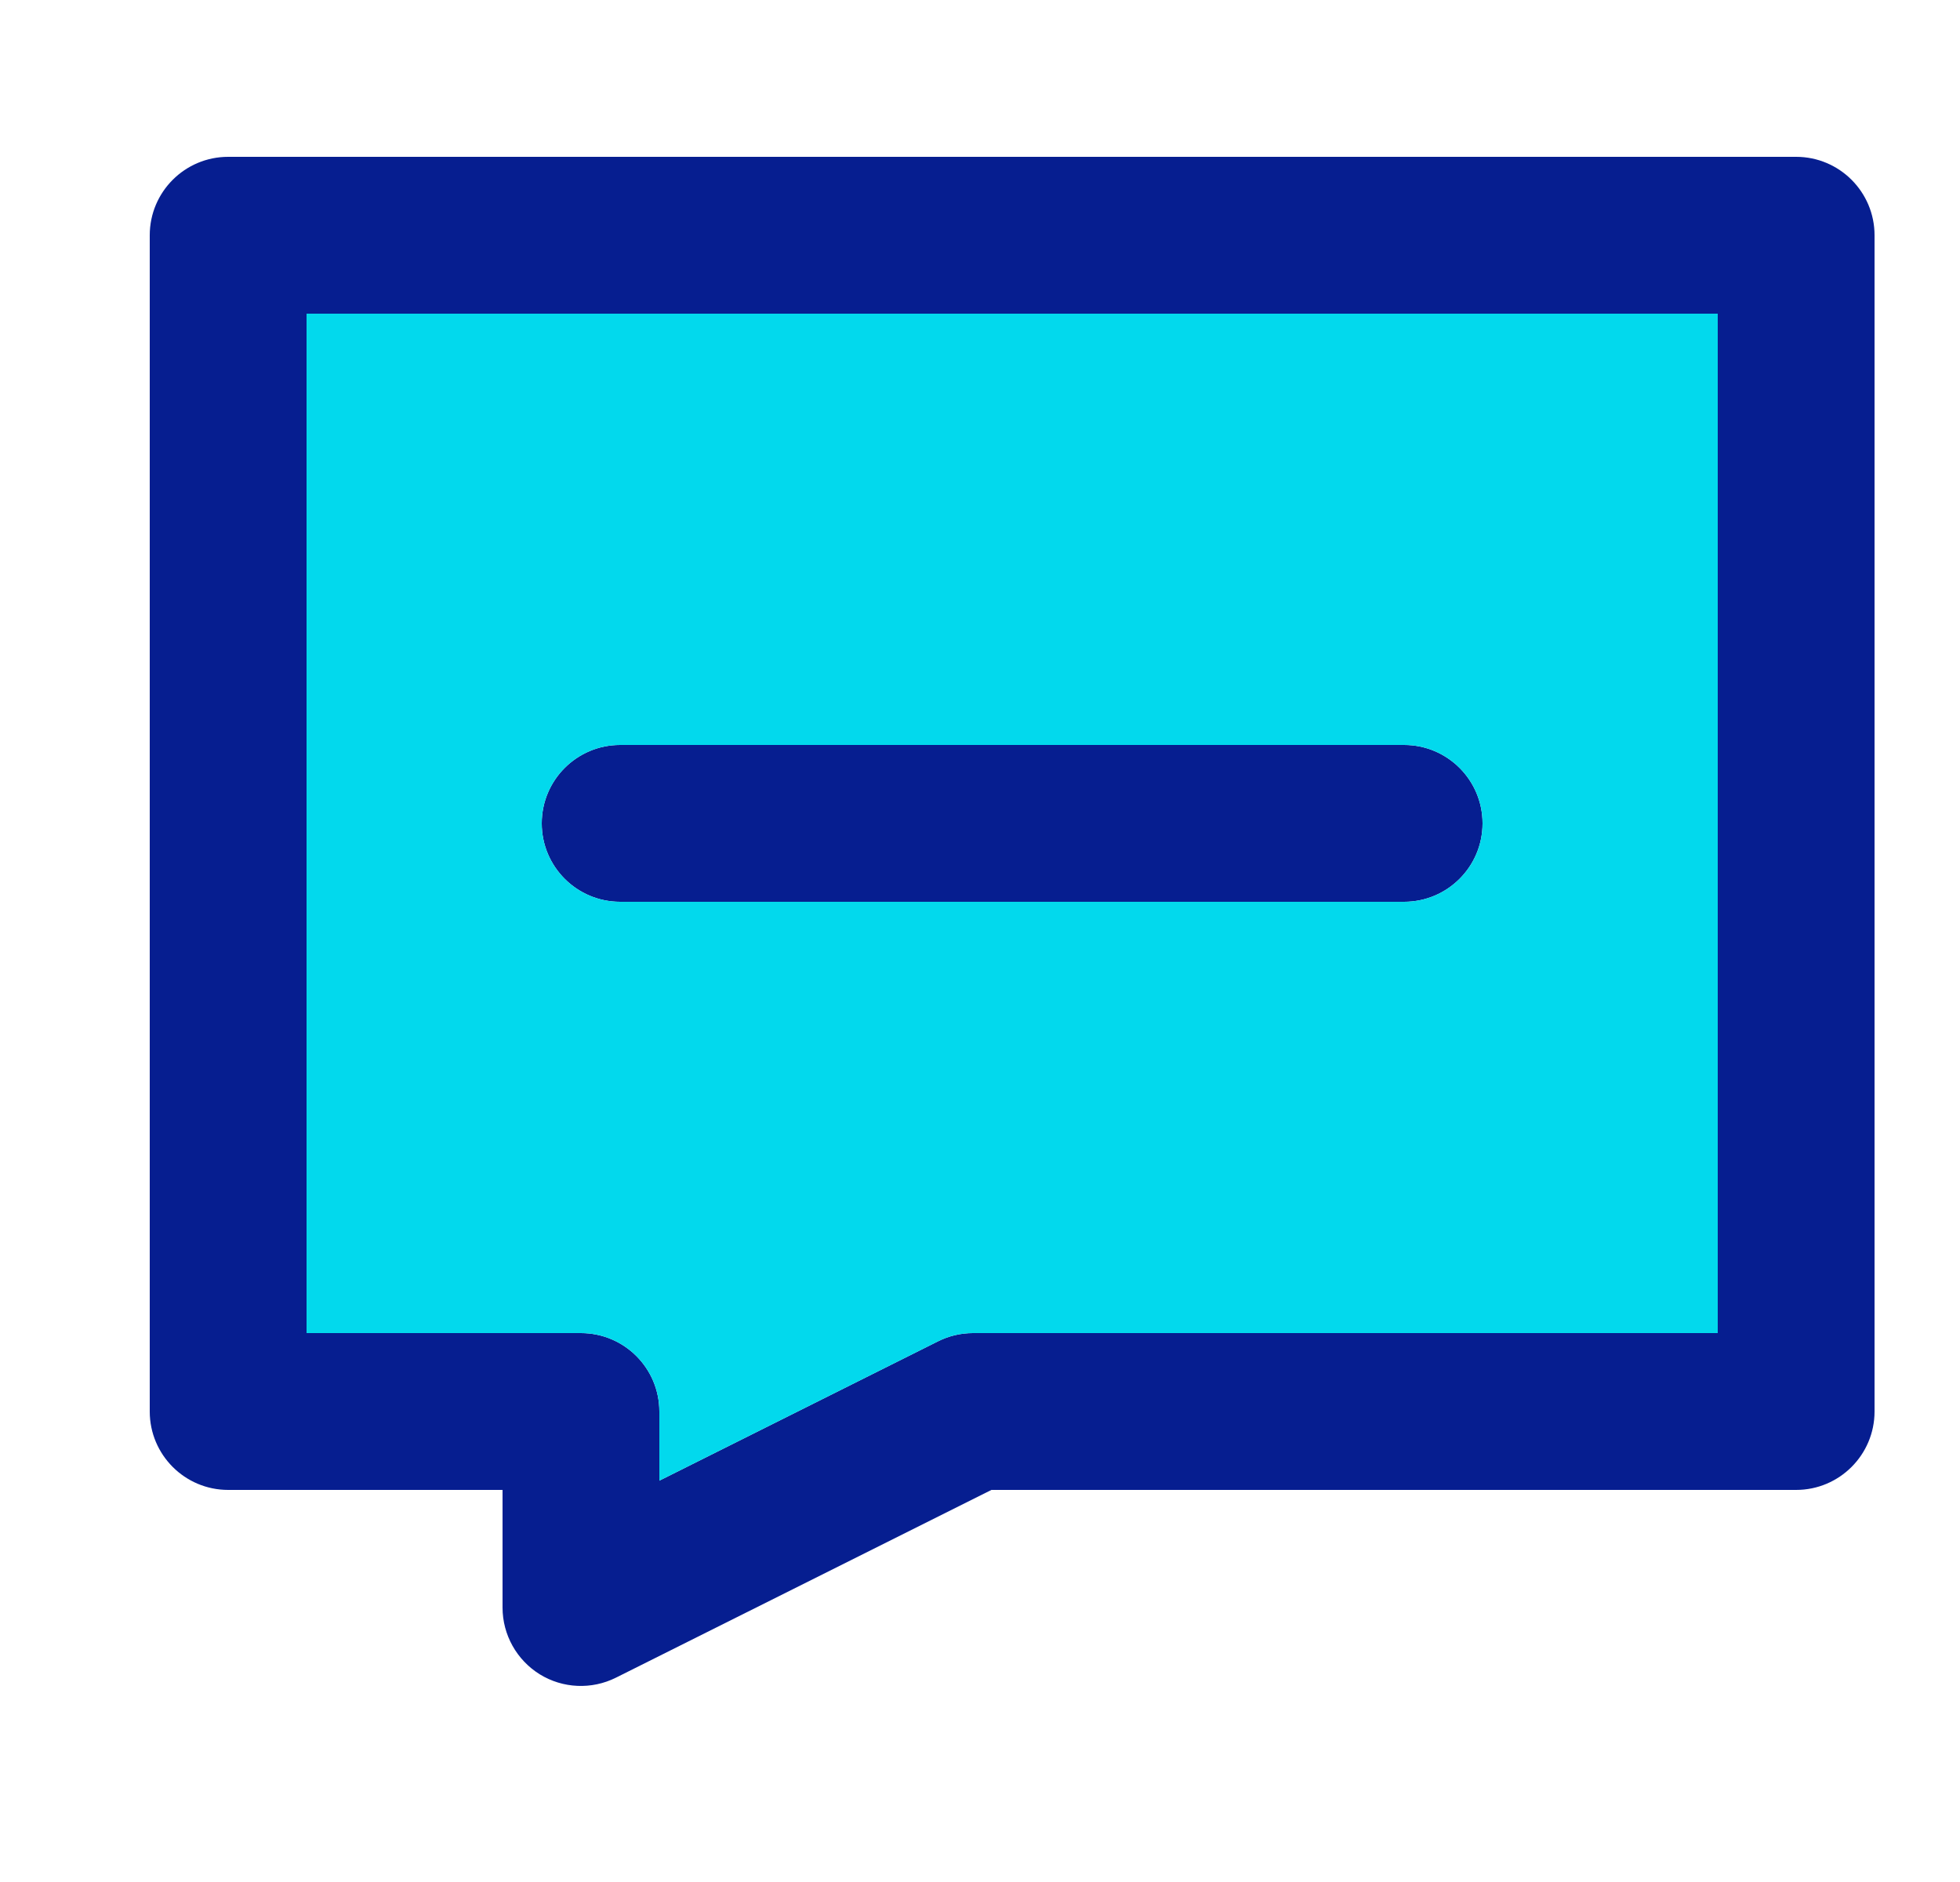
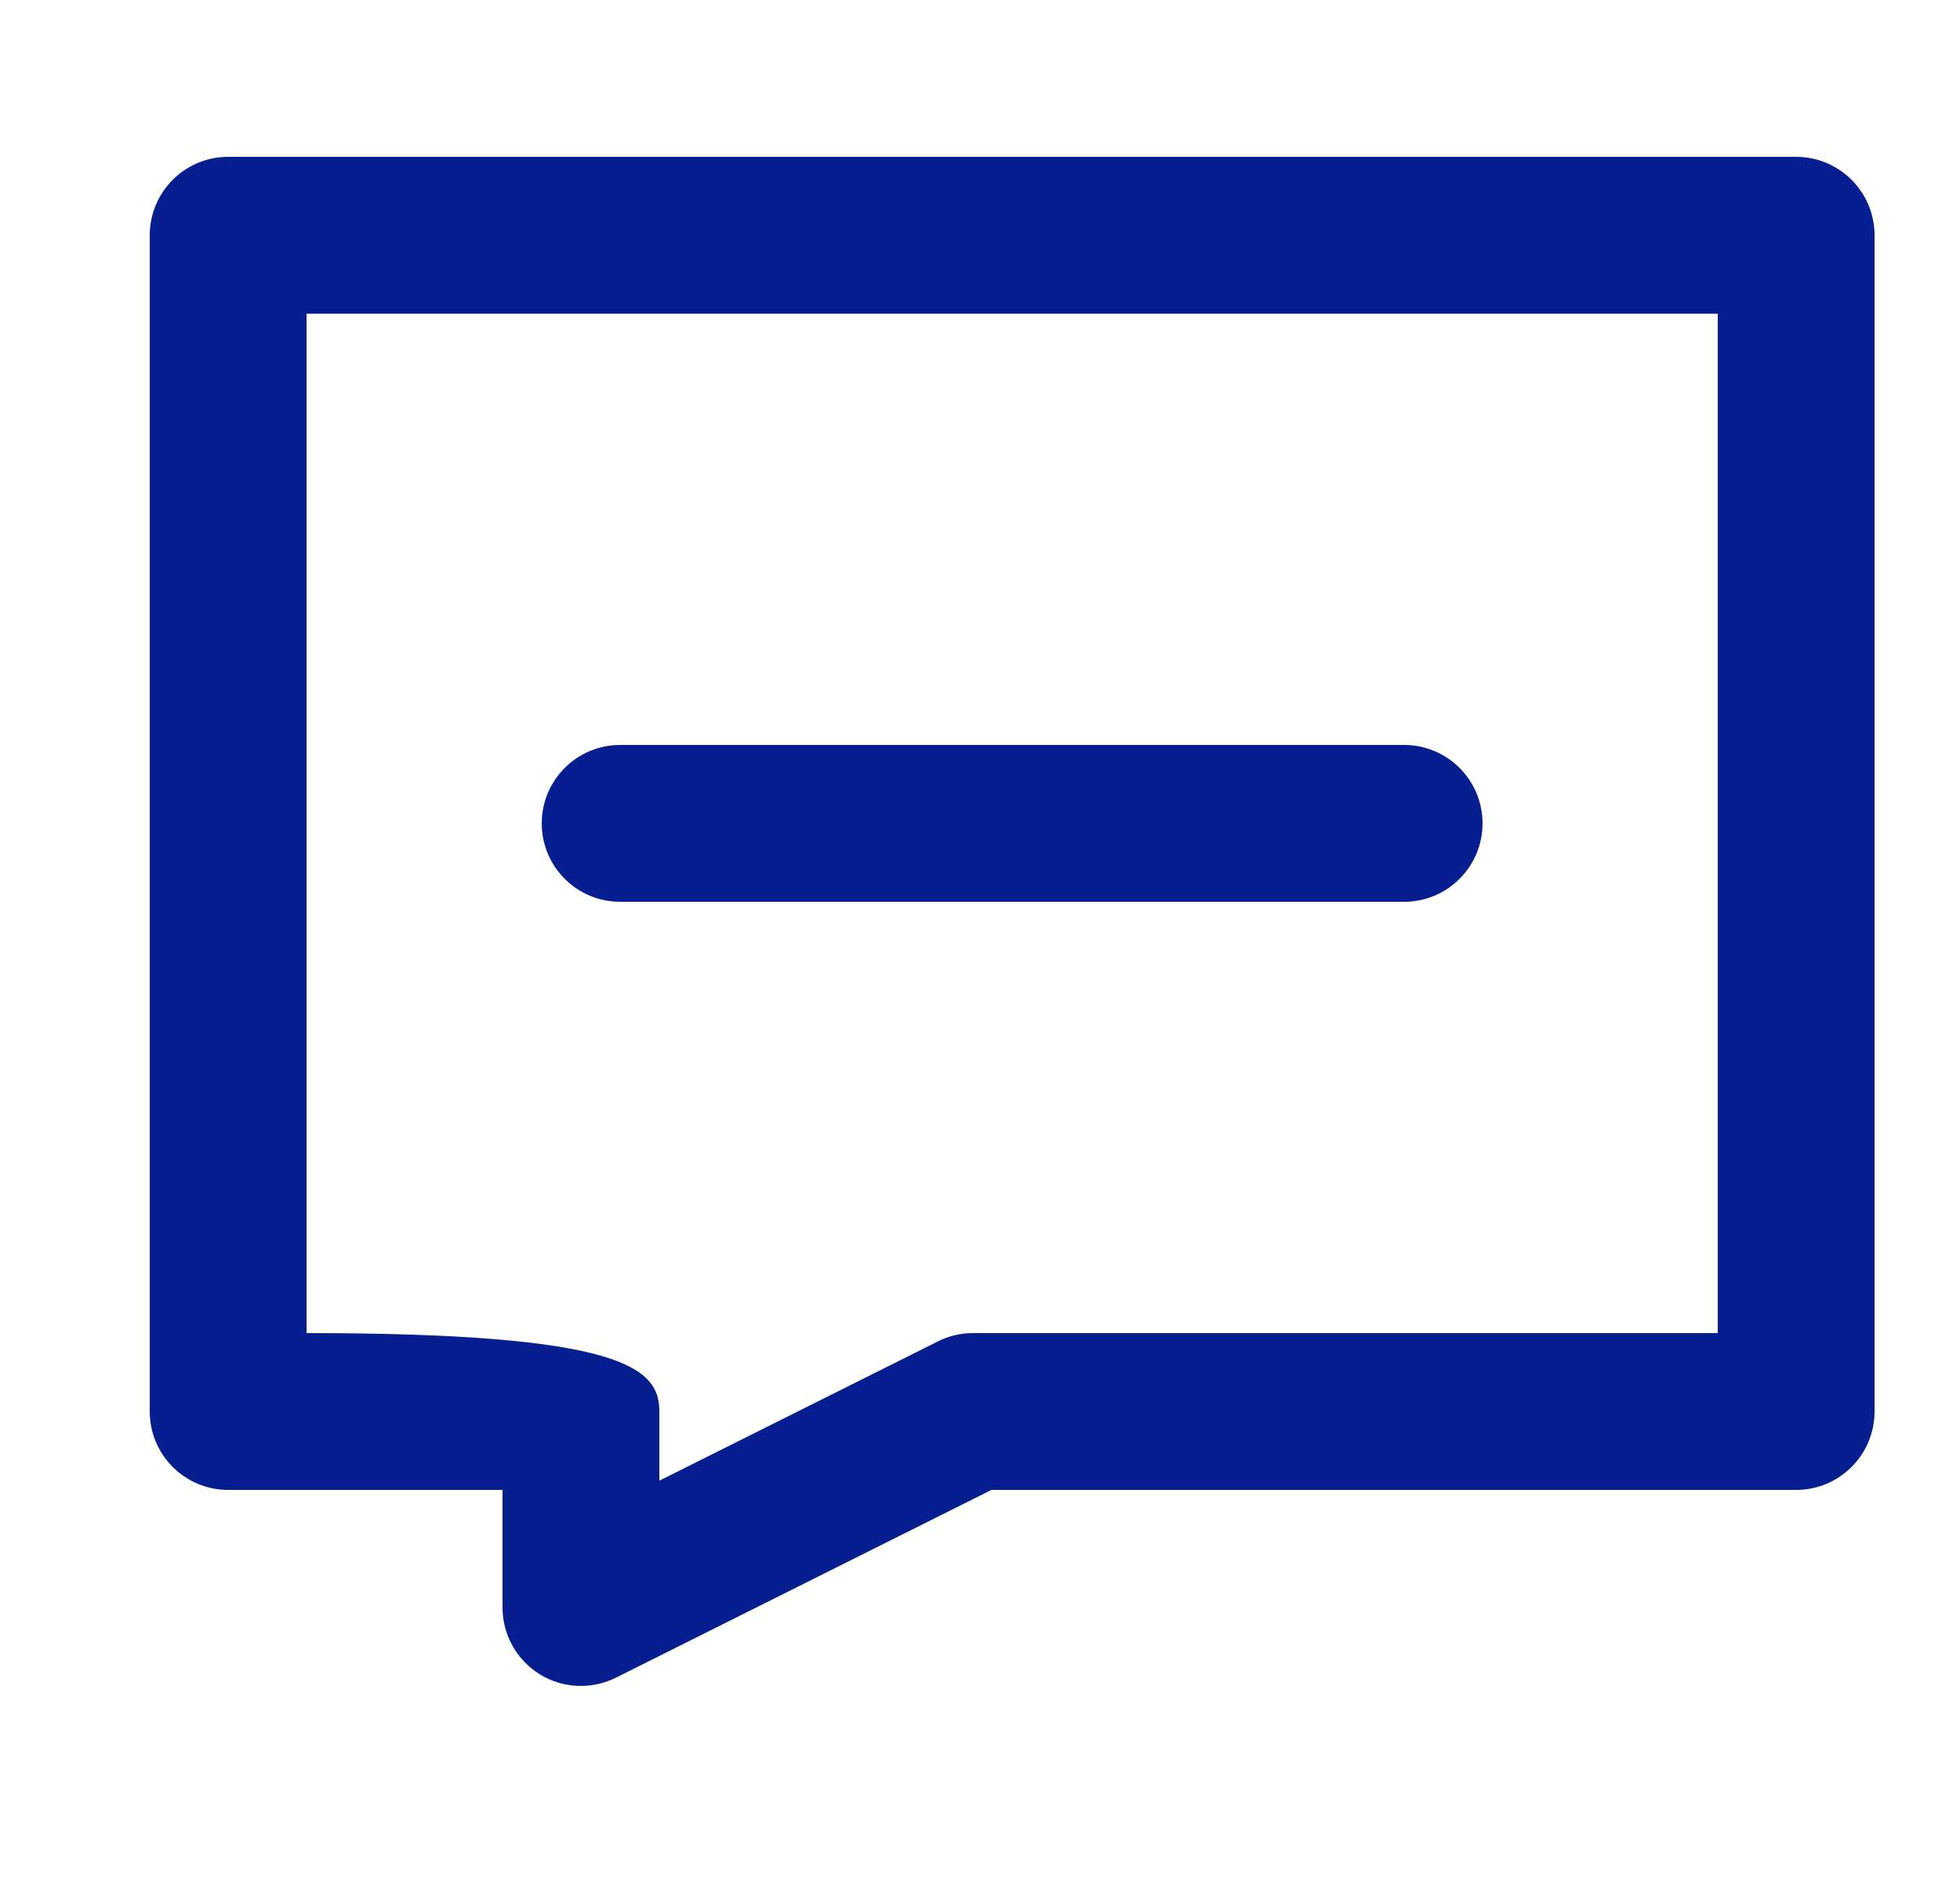
<svg xmlns="http://www.w3.org/2000/svg" width="25" height="24" viewBox="0 0 25 24" fill="none">
-   <path fill-rule="evenodd" clip-rule="evenodd" d="M1.91 3C1.91 2.448 2.358 2 2.91 2H22.91C23.462 2 23.91 2.448 23.91 3V18C23.91 18.552 23.462 19 22.91 19H12.646L7.857 21.394C7.547 21.549 7.179 21.533 6.884 21.351C6.59 21.168 6.41 20.847 6.41 20.5V19H2.91C2.358 19 1.91 18.552 1.91 18V3ZM3.91 4V17H7.41C7.962 17 8.41 17.448 8.41 18V18.882L11.963 17.106C12.102 17.036 12.255 17 12.41 17H21.91V4H3.91ZM6.91 10.5C6.91 9.948 7.358 9.5 7.91 9.5H17.91C18.462 9.5 18.91 9.948 18.91 10.5C18.91 11.052 18.462 11.5 17.91 11.5H7.91C7.358 11.5 6.91 11.052 6.91 10.5Z" fill="#061E90" />
-   <path fill-rule="evenodd" clip-rule="evenodd" d="M3.91 17V4H21.91V17H12.41C12.255 17 12.102 17.036 11.963 17.106L8.41 18.882V18C8.41 17.448 7.962 17 7.41 17H3.91ZM6.91 10.5C6.91 9.948 7.358 9.5 7.91 9.5H17.91C18.462 9.5 18.91 9.948 18.91 10.5C18.91 11.052 18.462 11.5 17.91 11.5H7.91C7.358 11.5 6.91 11.052 6.91 10.5Z" fill="#02D9ED" />
+   <path fill-rule="evenodd" clip-rule="evenodd" d="M1.91 3C1.91 2.448 2.358 2 2.91 2H22.91C23.462 2 23.91 2.448 23.91 3V18C23.91 18.552 23.462 19 22.91 19H12.646L7.857 21.394C7.547 21.549 7.179 21.533 6.884 21.351C6.59 21.168 6.41 20.847 6.41 20.5V19H2.91C2.358 19 1.91 18.552 1.91 18V3ZM3.91 4V17C7.962 17 8.41 17.448 8.41 18V18.882L11.963 17.106C12.102 17.036 12.255 17 12.41 17H21.91V4H3.91ZM6.91 10.5C6.91 9.948 7.358 9.5 7.91 9.5H17.91C18.462 9.5 18.91 9.948 18.91 10.5C18.91 11.052 18.462 11.5 17.91 11.5H7.91C7.358 11.5 6.91 11.052 6.91 10.5Z" fill="#061E90" />
</svg>